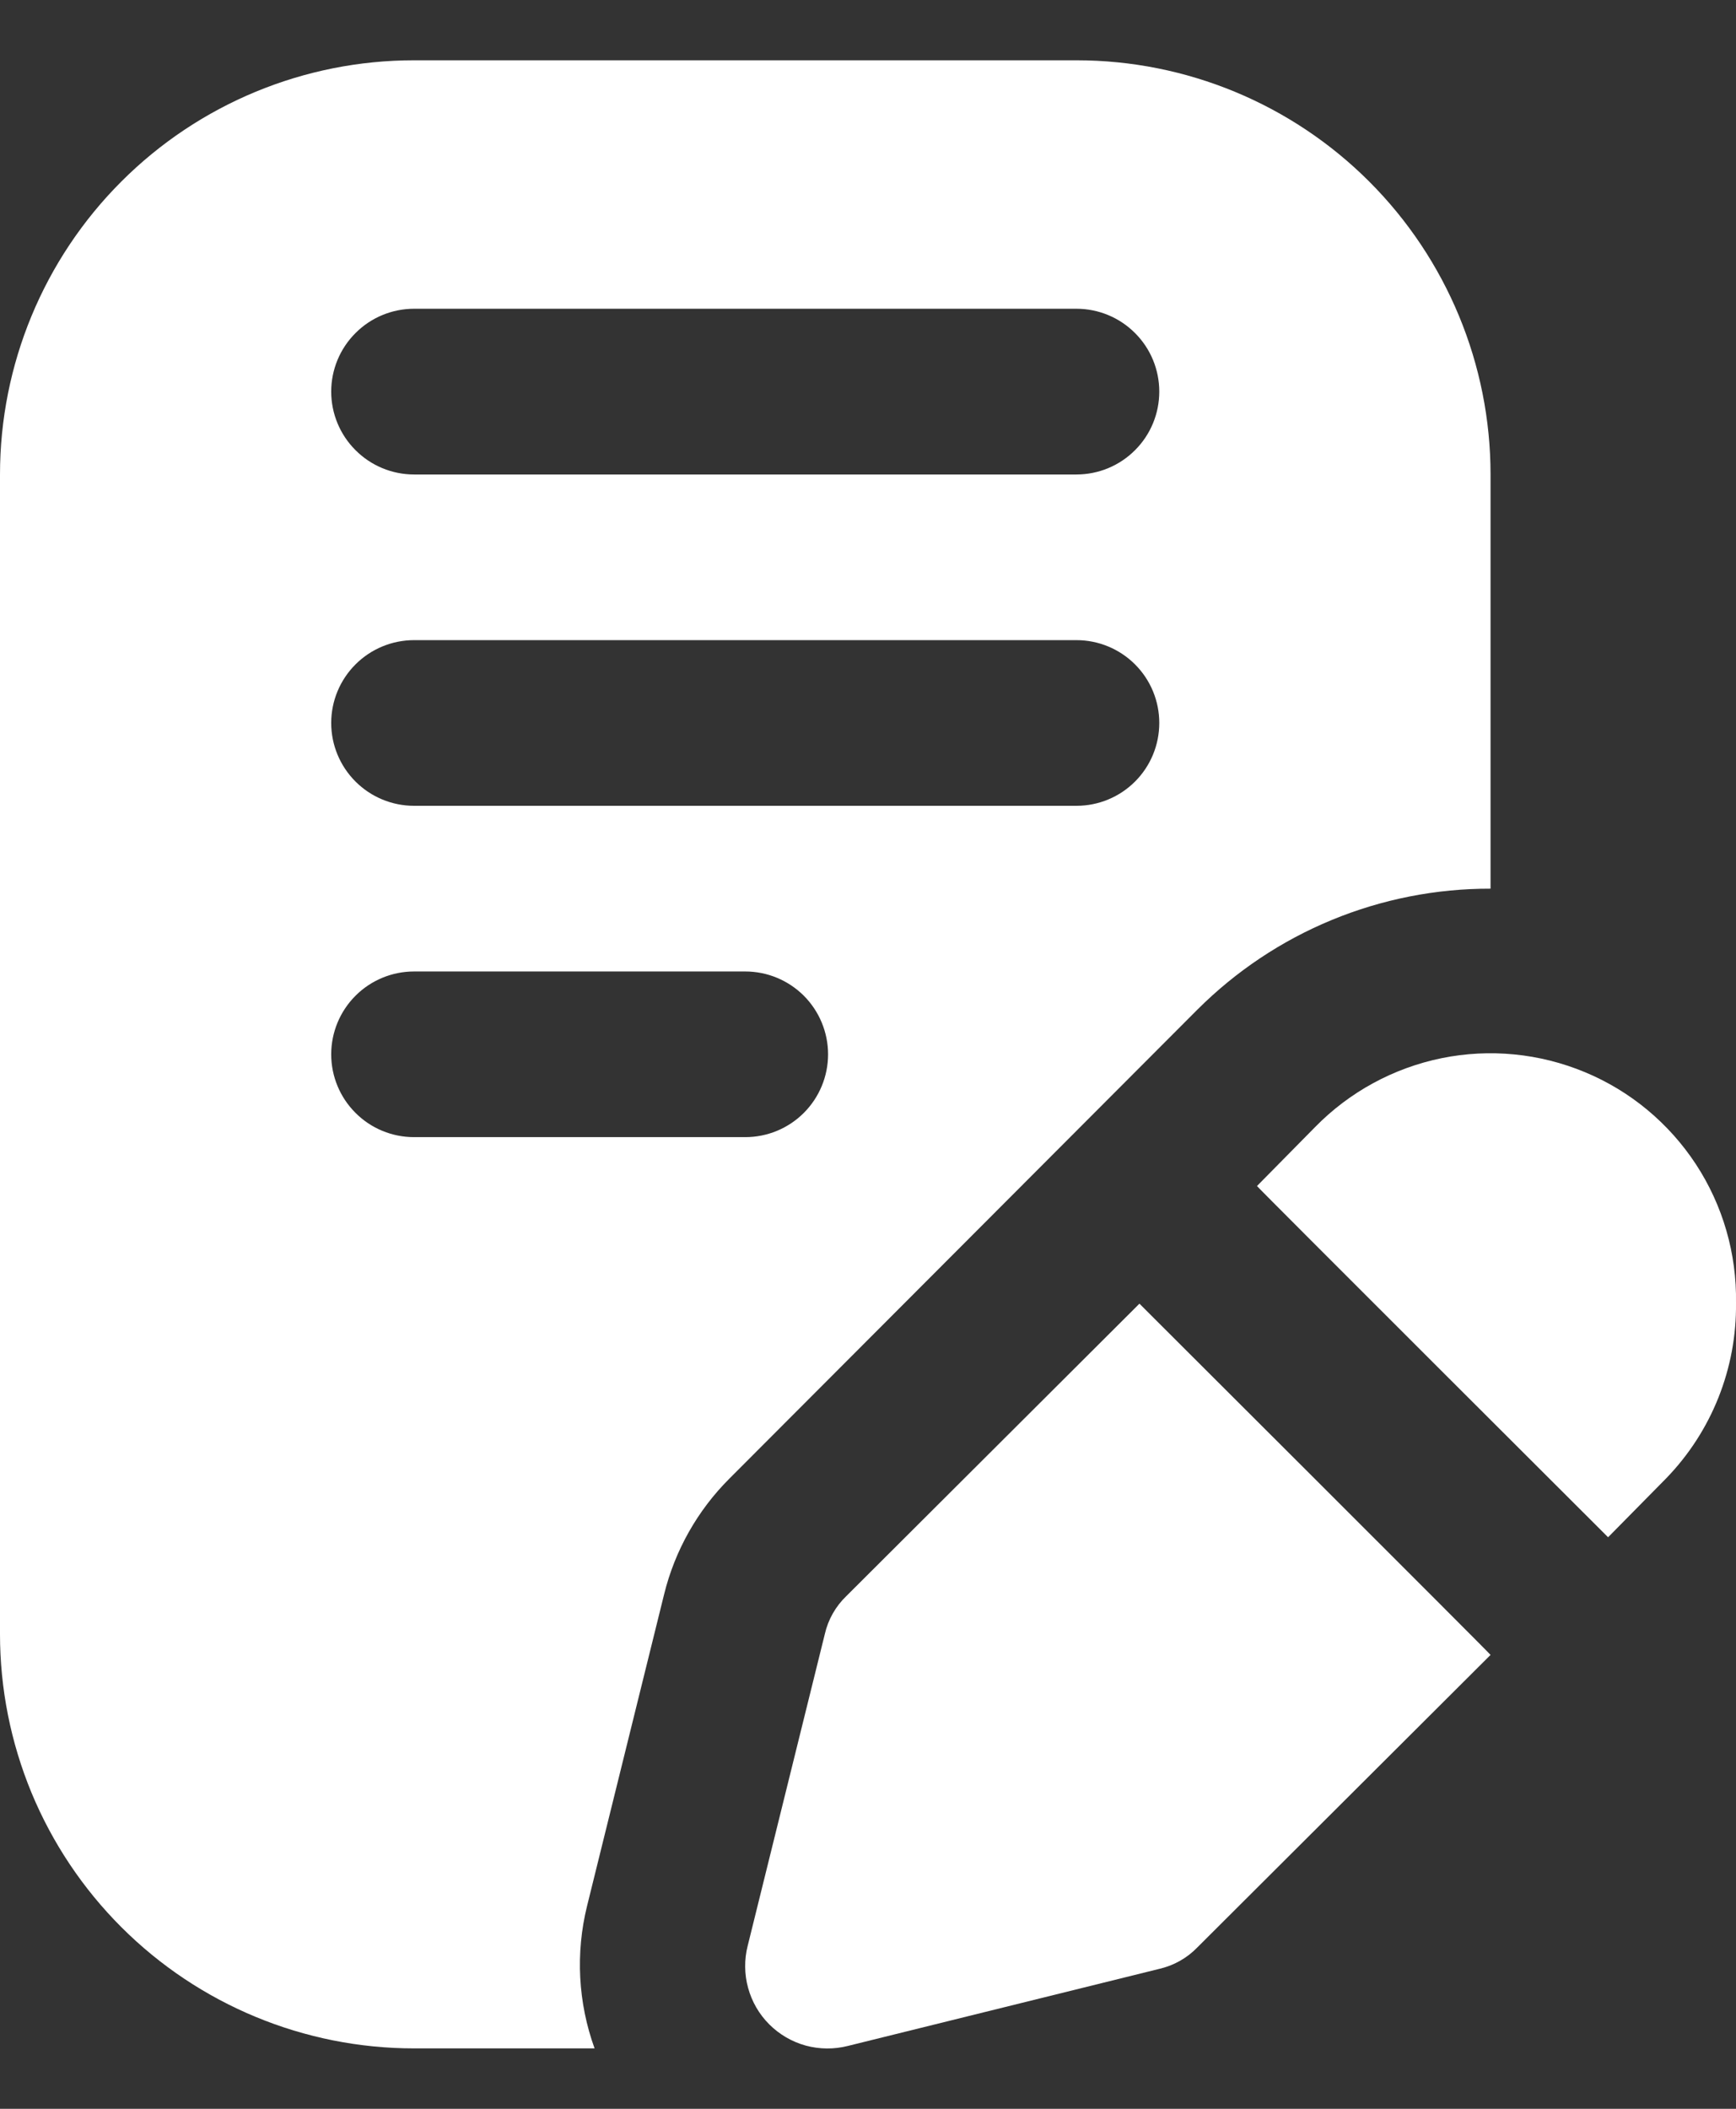
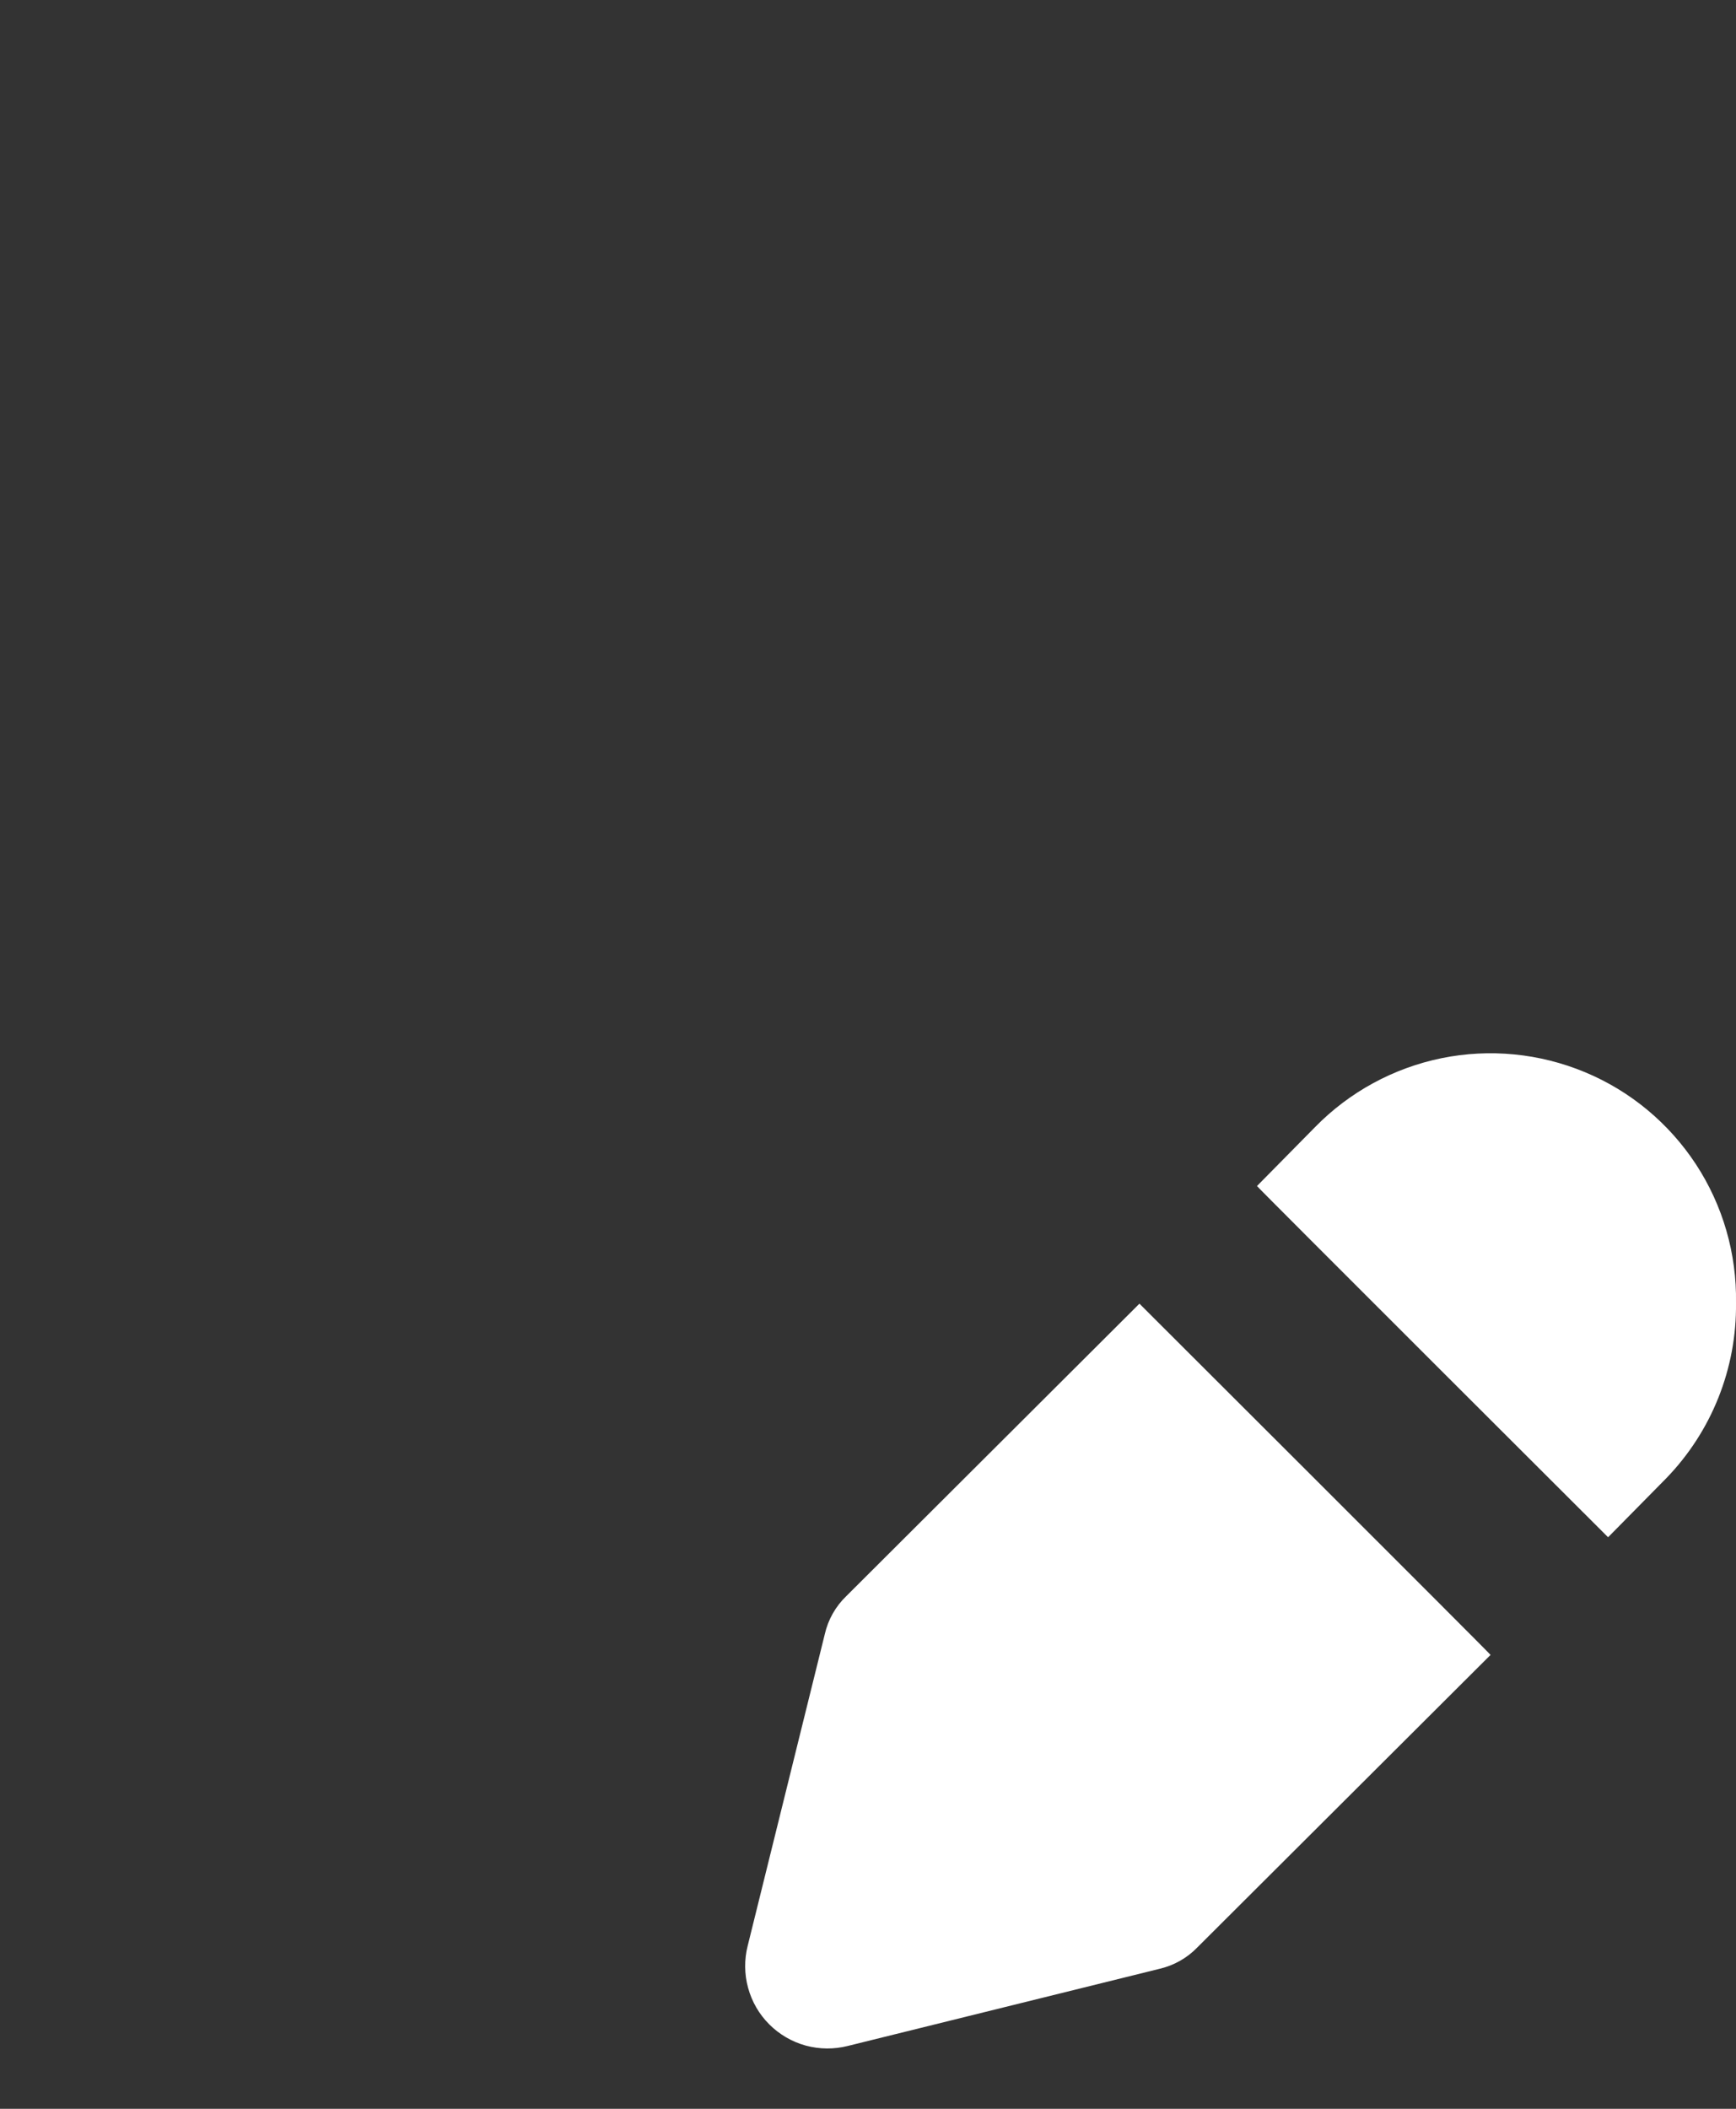
<svg xmlns="http://www.w3.org/2000/svg" width="28" height="34" viewBox="0 0 28 34" fill="none">
  <rect x="0" y="0" width="28" height="34" fill="#333333" stroke="none" />
-   <path d="M17.363 0.972H6.678C4.907 0.972 3.208 1.675 1.956 2.928C0.704 4.18 0 5.879 0 7.65V26.348C0 27.225 0.173 28.093 0.508 28.904C0.844 29.714 1.336 30.45 1.956 31.07C3.208 32.322 4.907 33.026 6.678 33.026H9.59C9.323 32.289 9.281 31.489 9.469 30.729L10.711 25.707C10.885 24.999 11.25 24.352 11.767 23.837L19.313 16.278C19.934 15.658 20.671 15.166 21.482 14.832C22.294 14.497 23.163 14.326 24.041 14.328V7.65C24.041 5.879 23.337 4.18 22.085 2.928C20.832 1.675 19.134 0.972 17.363 0.972ZM12.02 18.334H6.678C6.324 18.334 5.984 18.194 5.734 17.943C5.483 17.693 5.342 17.353 5.342 16.999C5.342 16.645 5.483 16.305 5.734 16.054C5.984 15.804 6.324 15.663 6.678 15.663H12.02C12.375 15.663 12.714 15.804 12.965 16.054C13.215 16.305 13.356 16.645 13.356 16.999C13.356 17.353 13.215 17.693 12.965 17.943C12.714 18.194 12.375 18.334 12.02 18.334ZM17.363 12.992H6.678C6.324 12.992 5.984 12.851 5.734 12.601C5.483 12.35 5.342 12.011 5.342 11.656C5.342 11.302 5.483 10.963 5.734 10.712C5.984 10.462 6.324 10.321 6.678 10.321H17.363C17.717 10.321 18.057 10.462 18.307 10.712C18.558 10.963 18.698 11.302 18.698 11.656C18.698 12.011 18.558 12.35 18.307 12.601C18.057 12.851 17.717 12.992 17.363 12.992ZM17.363 7.65H6.678C6.324 7.65 5.984 7.509 5.734 7.258C5.483 7.008 5.342 6.668 5.342 6.314C5.342 5.96 5.483 5.62 5.734 5.37C5.984 5.119 6.324 4.978 6.678 4.978H17.363C17.717 4.978 18.057 5.119 18.307 5.37C18.558 5.62 18.698 5.96 18.698 6.314C18.698 6.668 18.558 7.008 18.307 7.258C18.057 7.509 17.717 7.65 17.363 7.65Z" fill="white" />
  <path d="M28 21.006C28.013 22.061 27.608 23.079 26.872 23.837L25.937 24.785C25.937 24.785 20.261 19.122 20.274 19.122L21.209 18.174C21.763 17.607 22.474 17.22 23.251 17.061C24.027 16.903 24.833 16.982 25.565 17.287C26.296 17.591 26.919 18.109 27.354 18.772C27.788 19.435 28.013 20.213 28 21.006ZM24.041 26.682L19.313 31.397C19.146 31.57 18.933 31.69 18.698 31.744L13.677 32.986C13.453 33.043 13.219 33.041 12.996 32.981C12.774 32.92 12.571 32.802 12.408 32.639C12.244 32.476 12.127 32.273 12.066 32.05C12.005 31.828 12.003 31.593 12.06 31.37L13.303 26.348C13.356 26.114 13.477 25.9 13.65 25.734L18.378 21.019C18.378 21.019 24.041 26.669 24.041 26.682Z" fill="white" />
</svg>